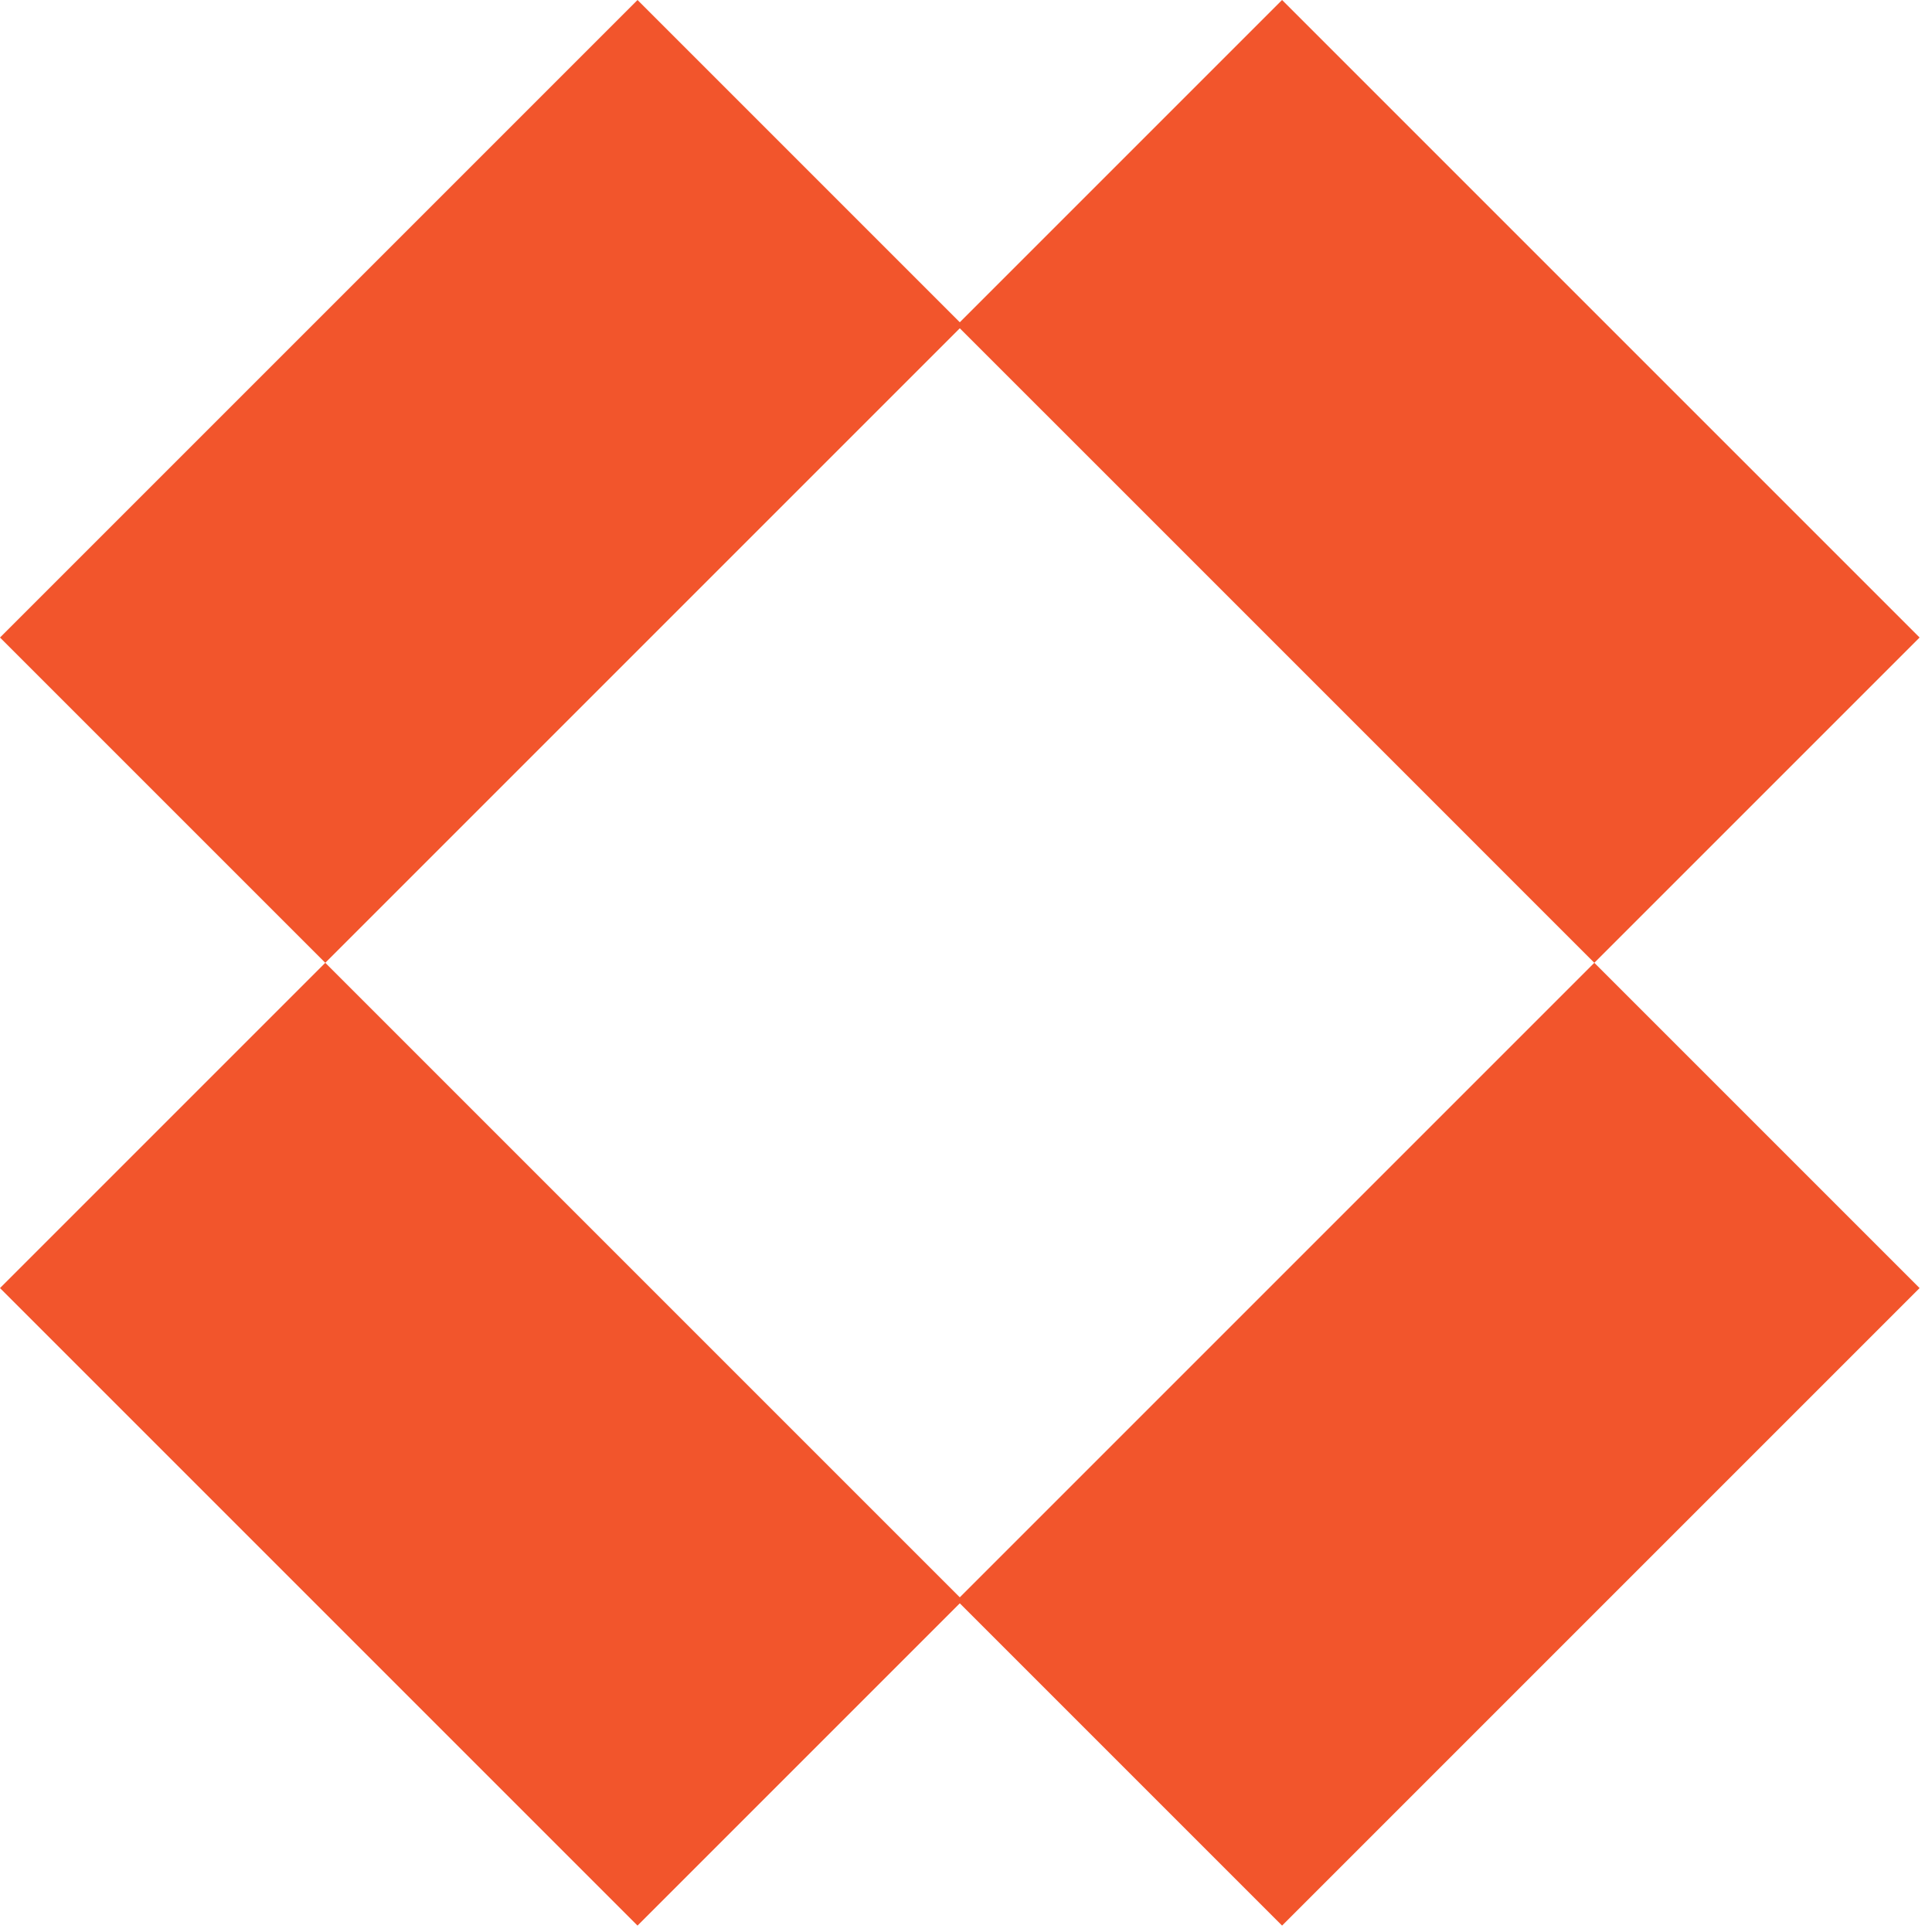
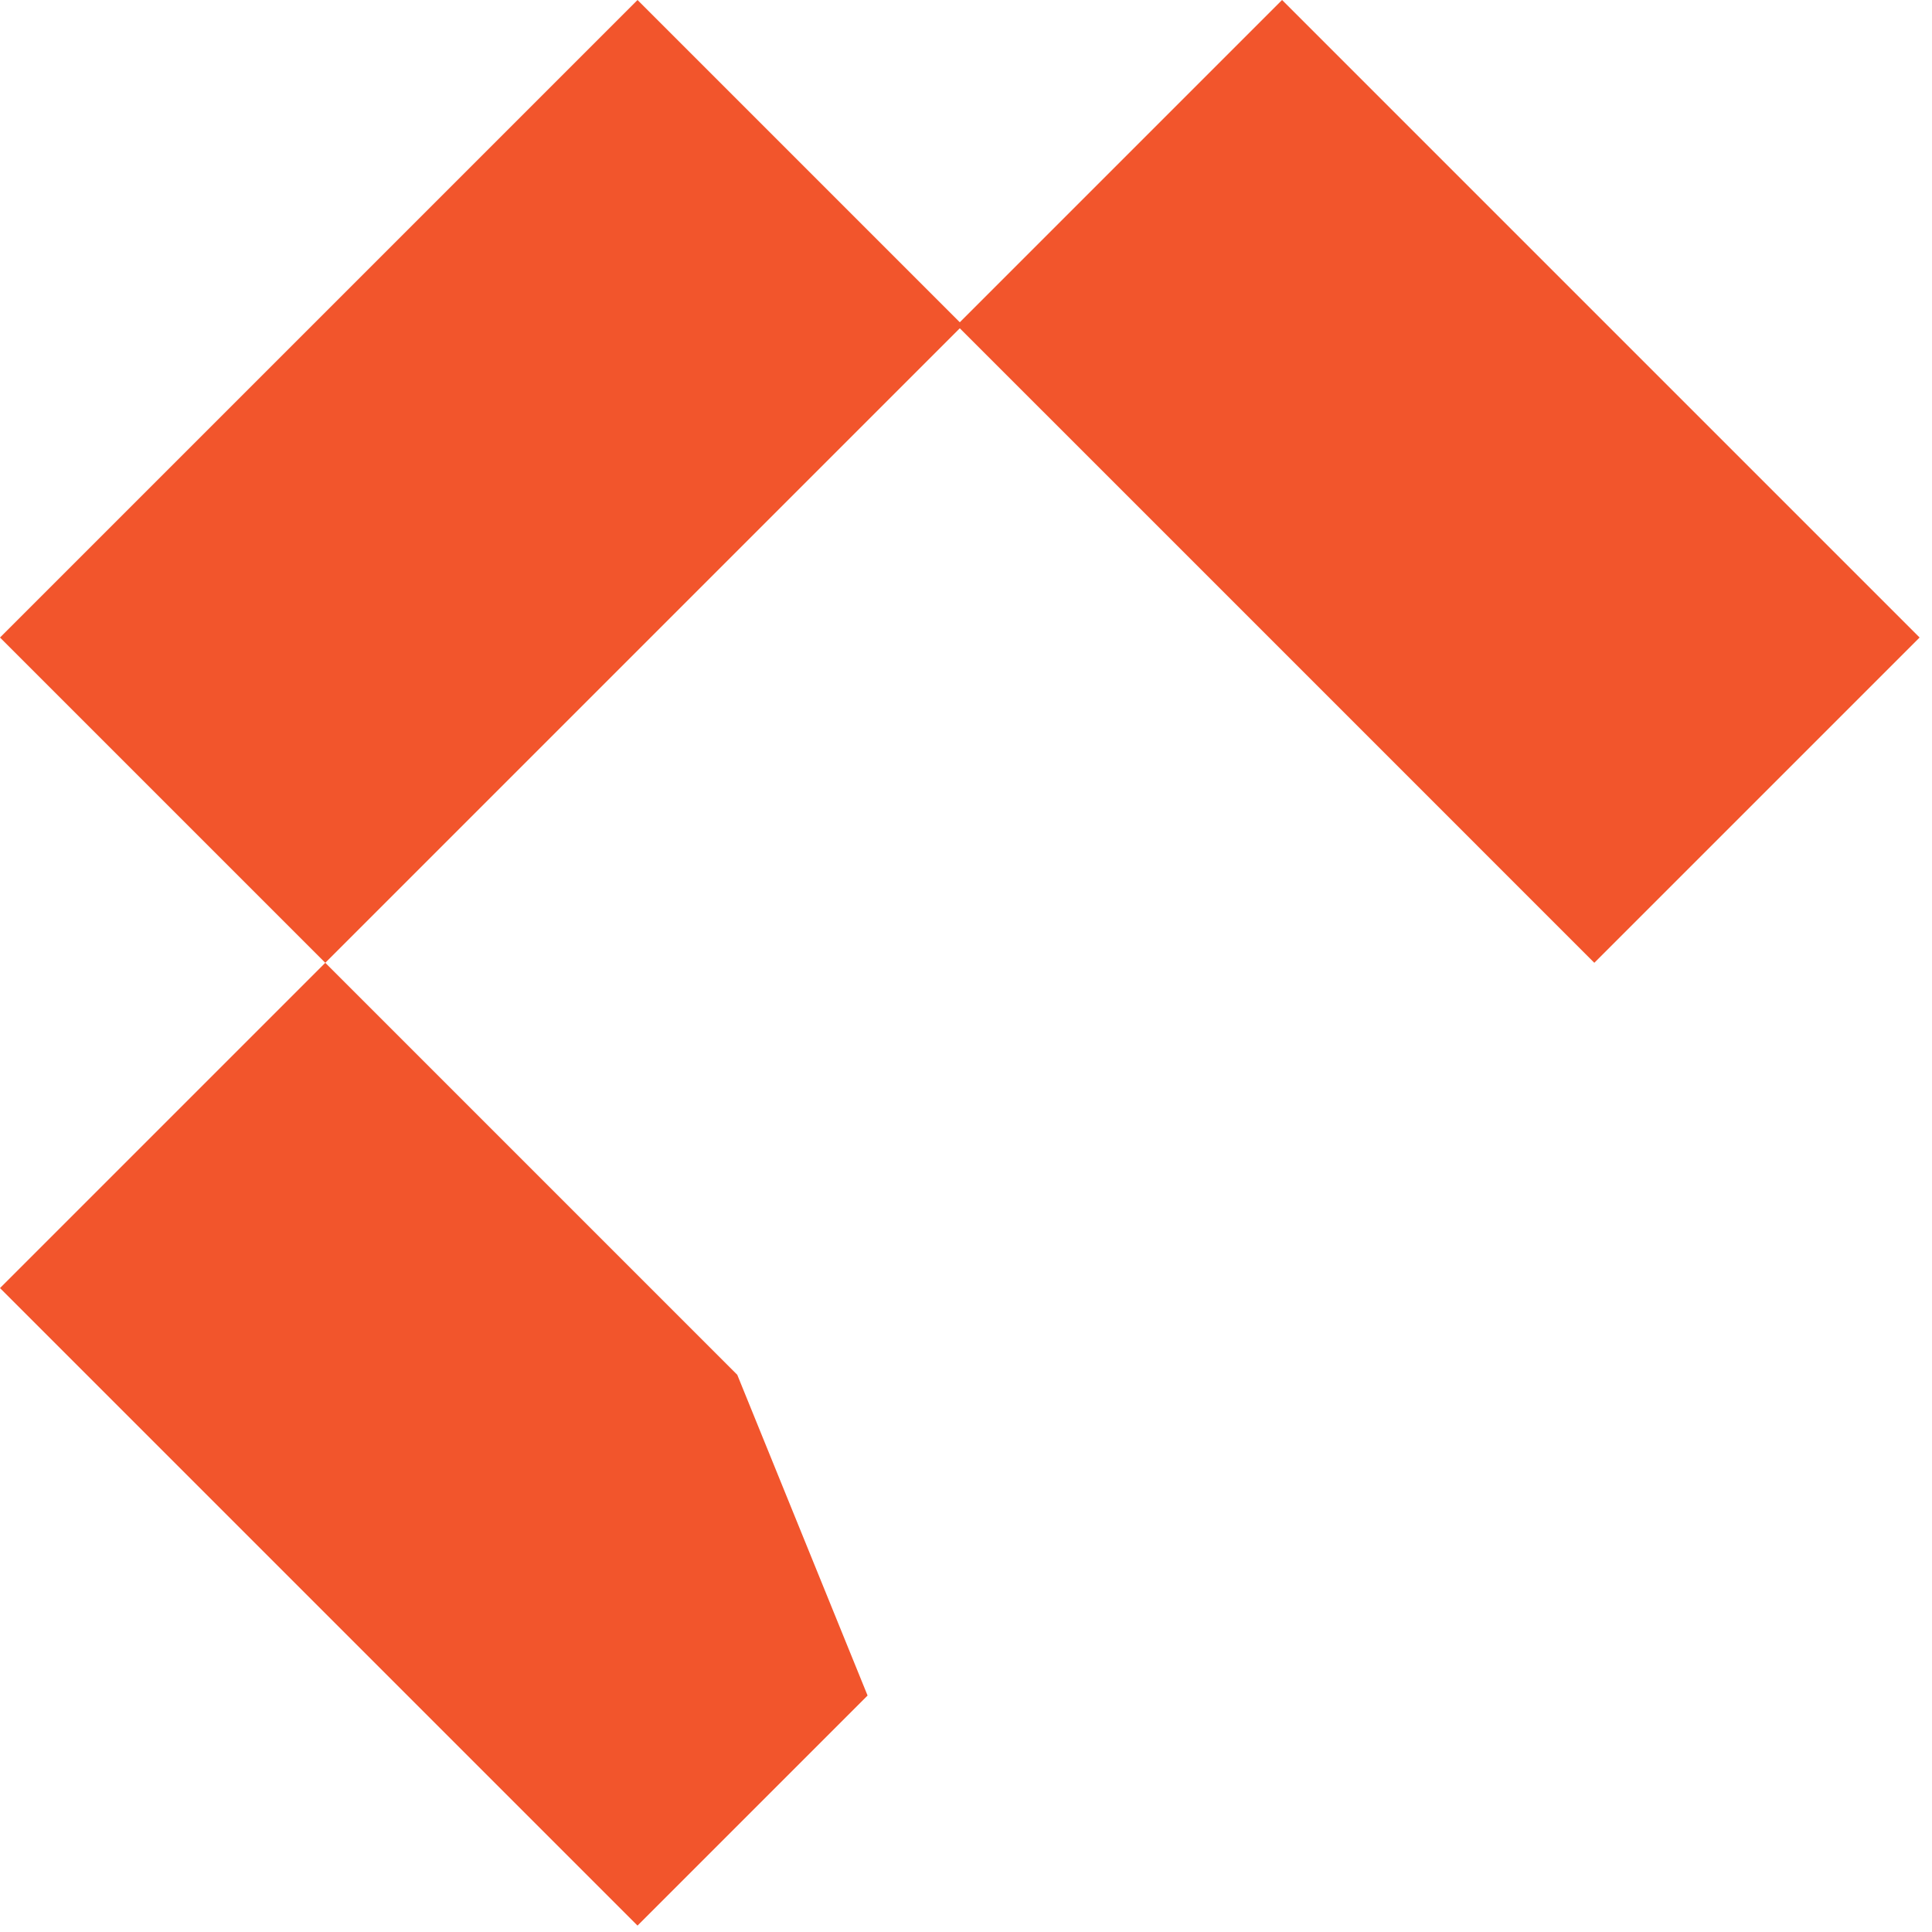
<svg xmlns="http://www.w3.org/2000/svg" width="105" height="105" viewBox="0 0 105 105" fill="none">
  <path d="M39.823 5.174L34.648 -3.83258e-05L22.392 12.257L0 34.648L17.678 52.326L40.075 29.929L52.326 17.678L47.157 12.509L39.823 5.174Z" fill="#F2552C" />
-   <path d="M64.503 99.477L69.678 104.652L81.934 92.395L104.326 70.004L86.648 52.326L64.251 74.723L52 86.974L57.169 92.143L64.503 99.477Z" fill="#F2552C" />
-   <path d="M47.151 92.149L52.326 86.974L40.069 74.718L17.678 52.326L6.64966e-05 70.004L22.397 92.401L34.648 104.652L39.817 99.483L47.151 92.149Z" fill="#F2552C" />
+   <path d="M47.151 92.149L40.069 74.718L17.678 52.326L6.64966e-05 70.004L22.397 92.401L34.648 104.652L39.817 99.483L47.151 92.149Z" fill="#F2552C" />
  <path d="M57.175 12.503L52 17.678L64.257 29.934L86.648 52.326L104.326 34.648L81.929 12.251L69.678 2.67403e-05L64.509 5.169L57.175 12.503Z" fill="#F2552C" />
</svg>